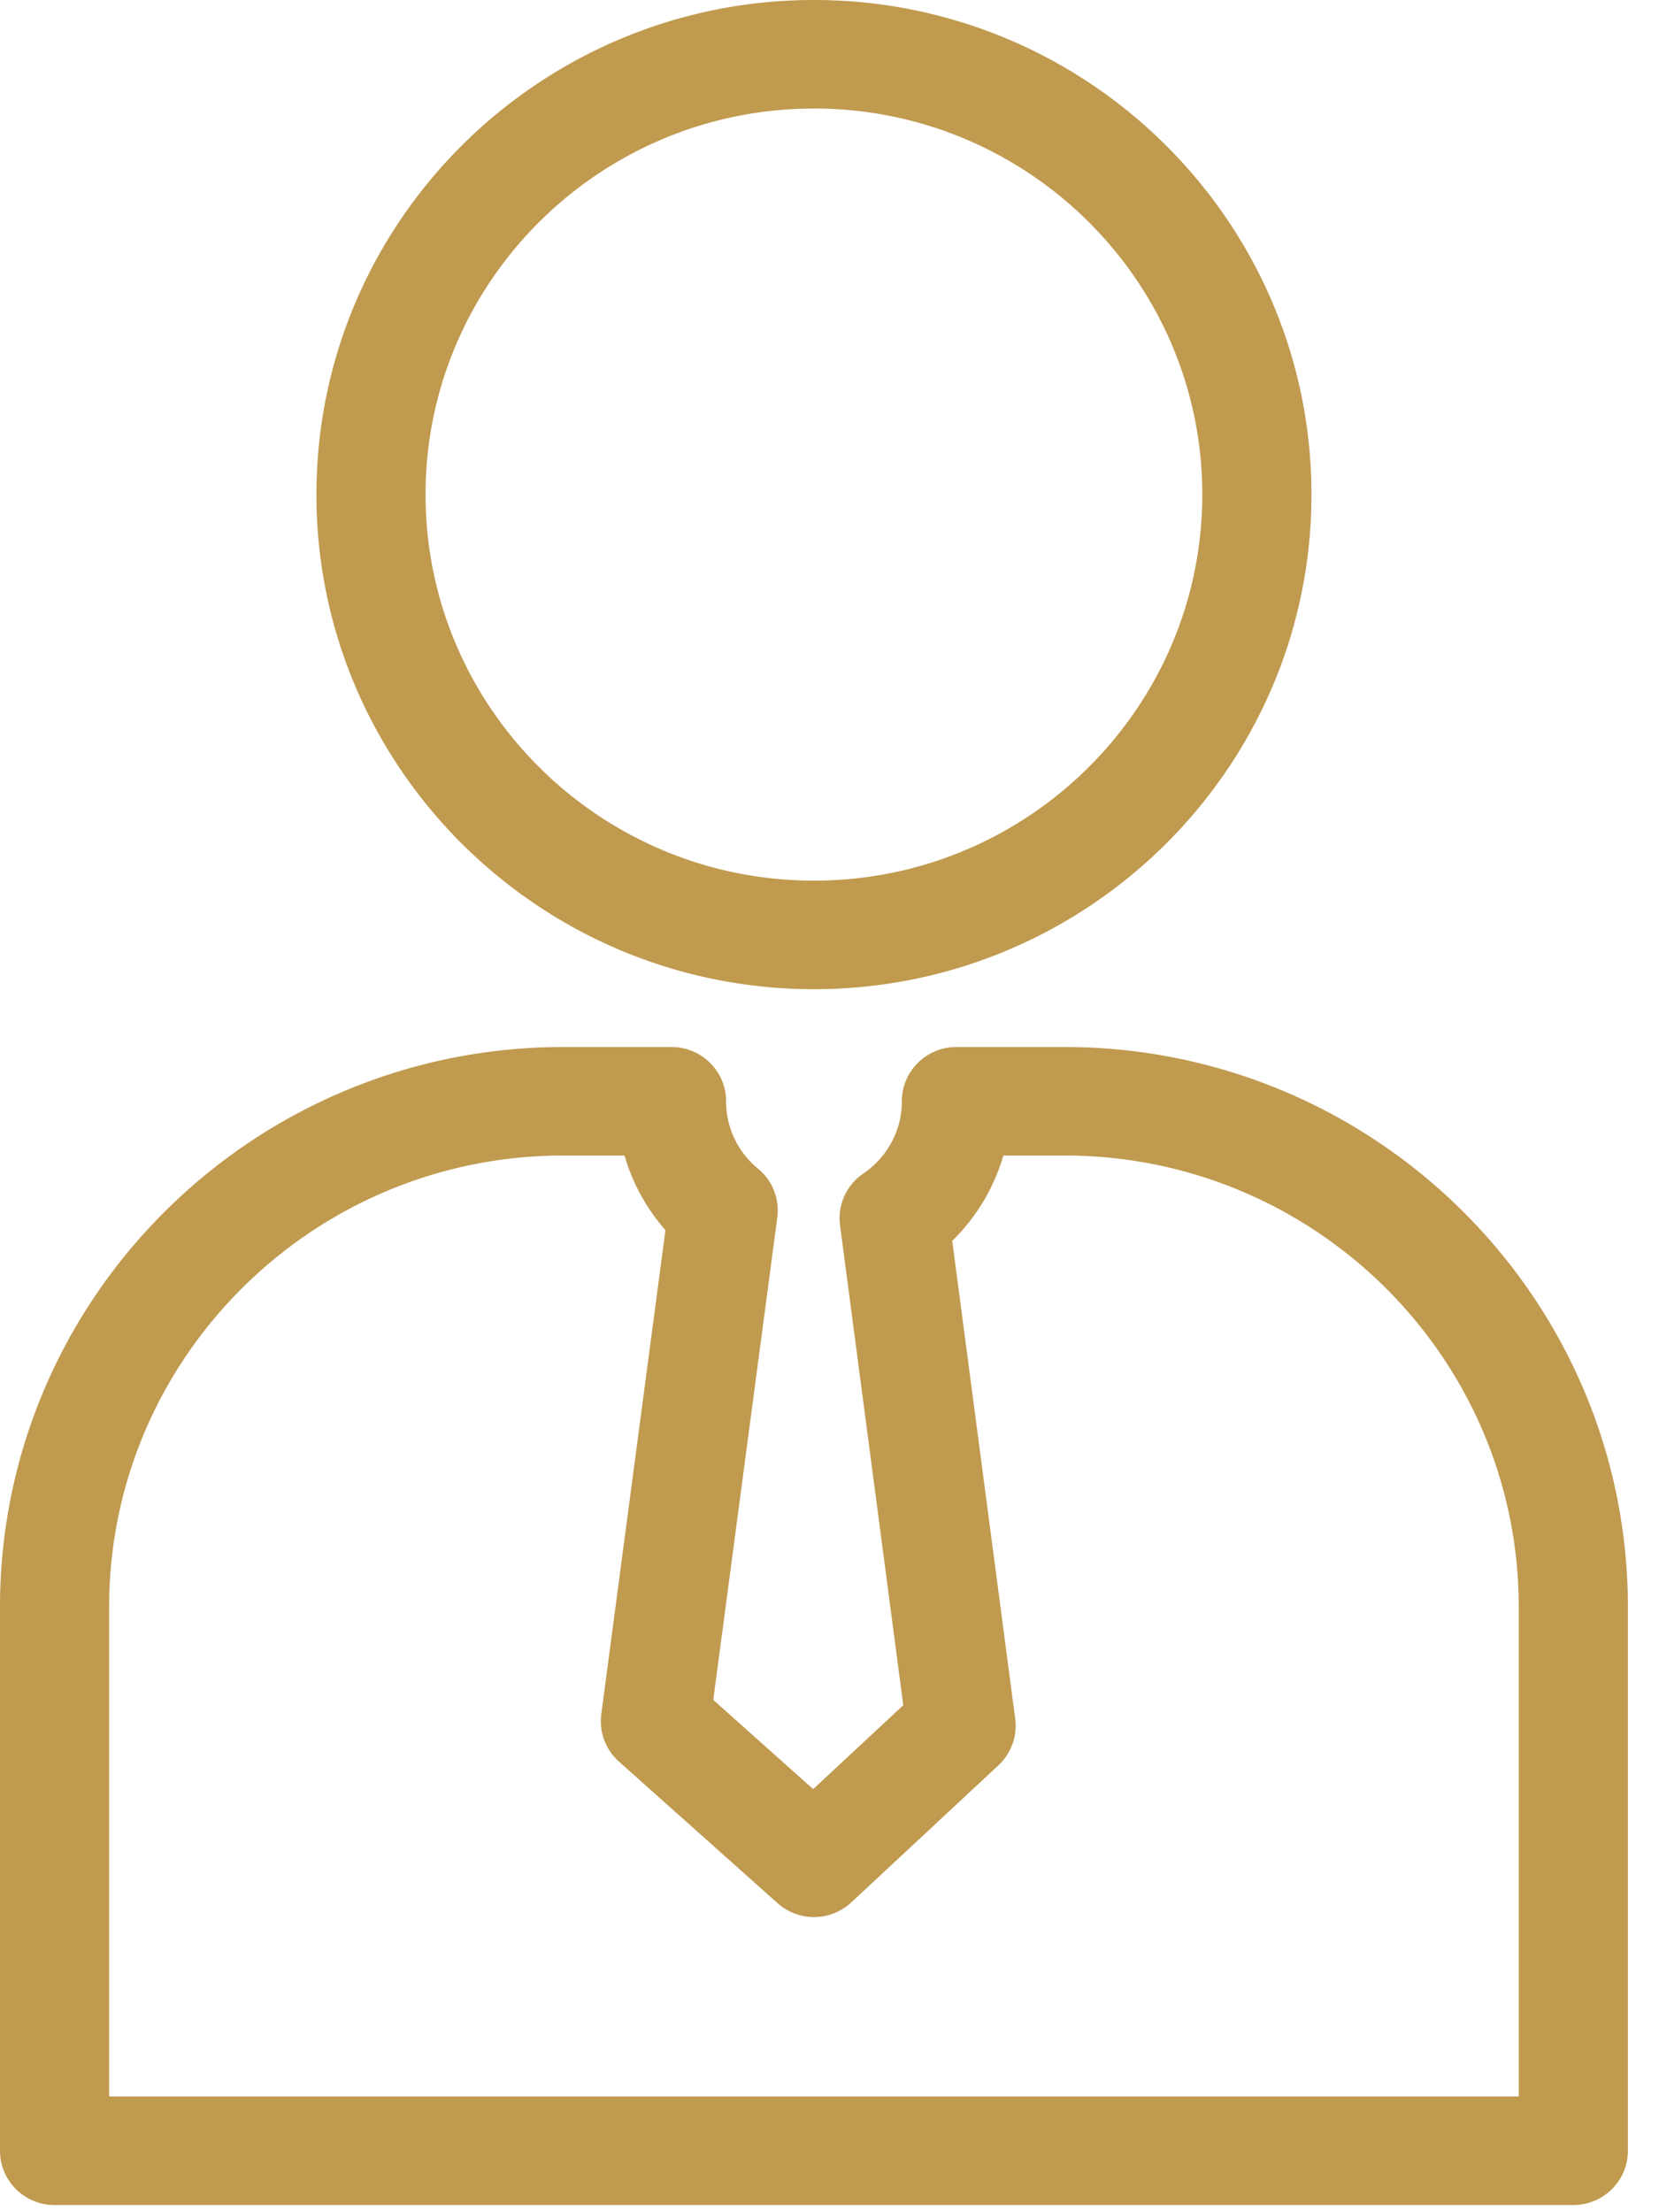
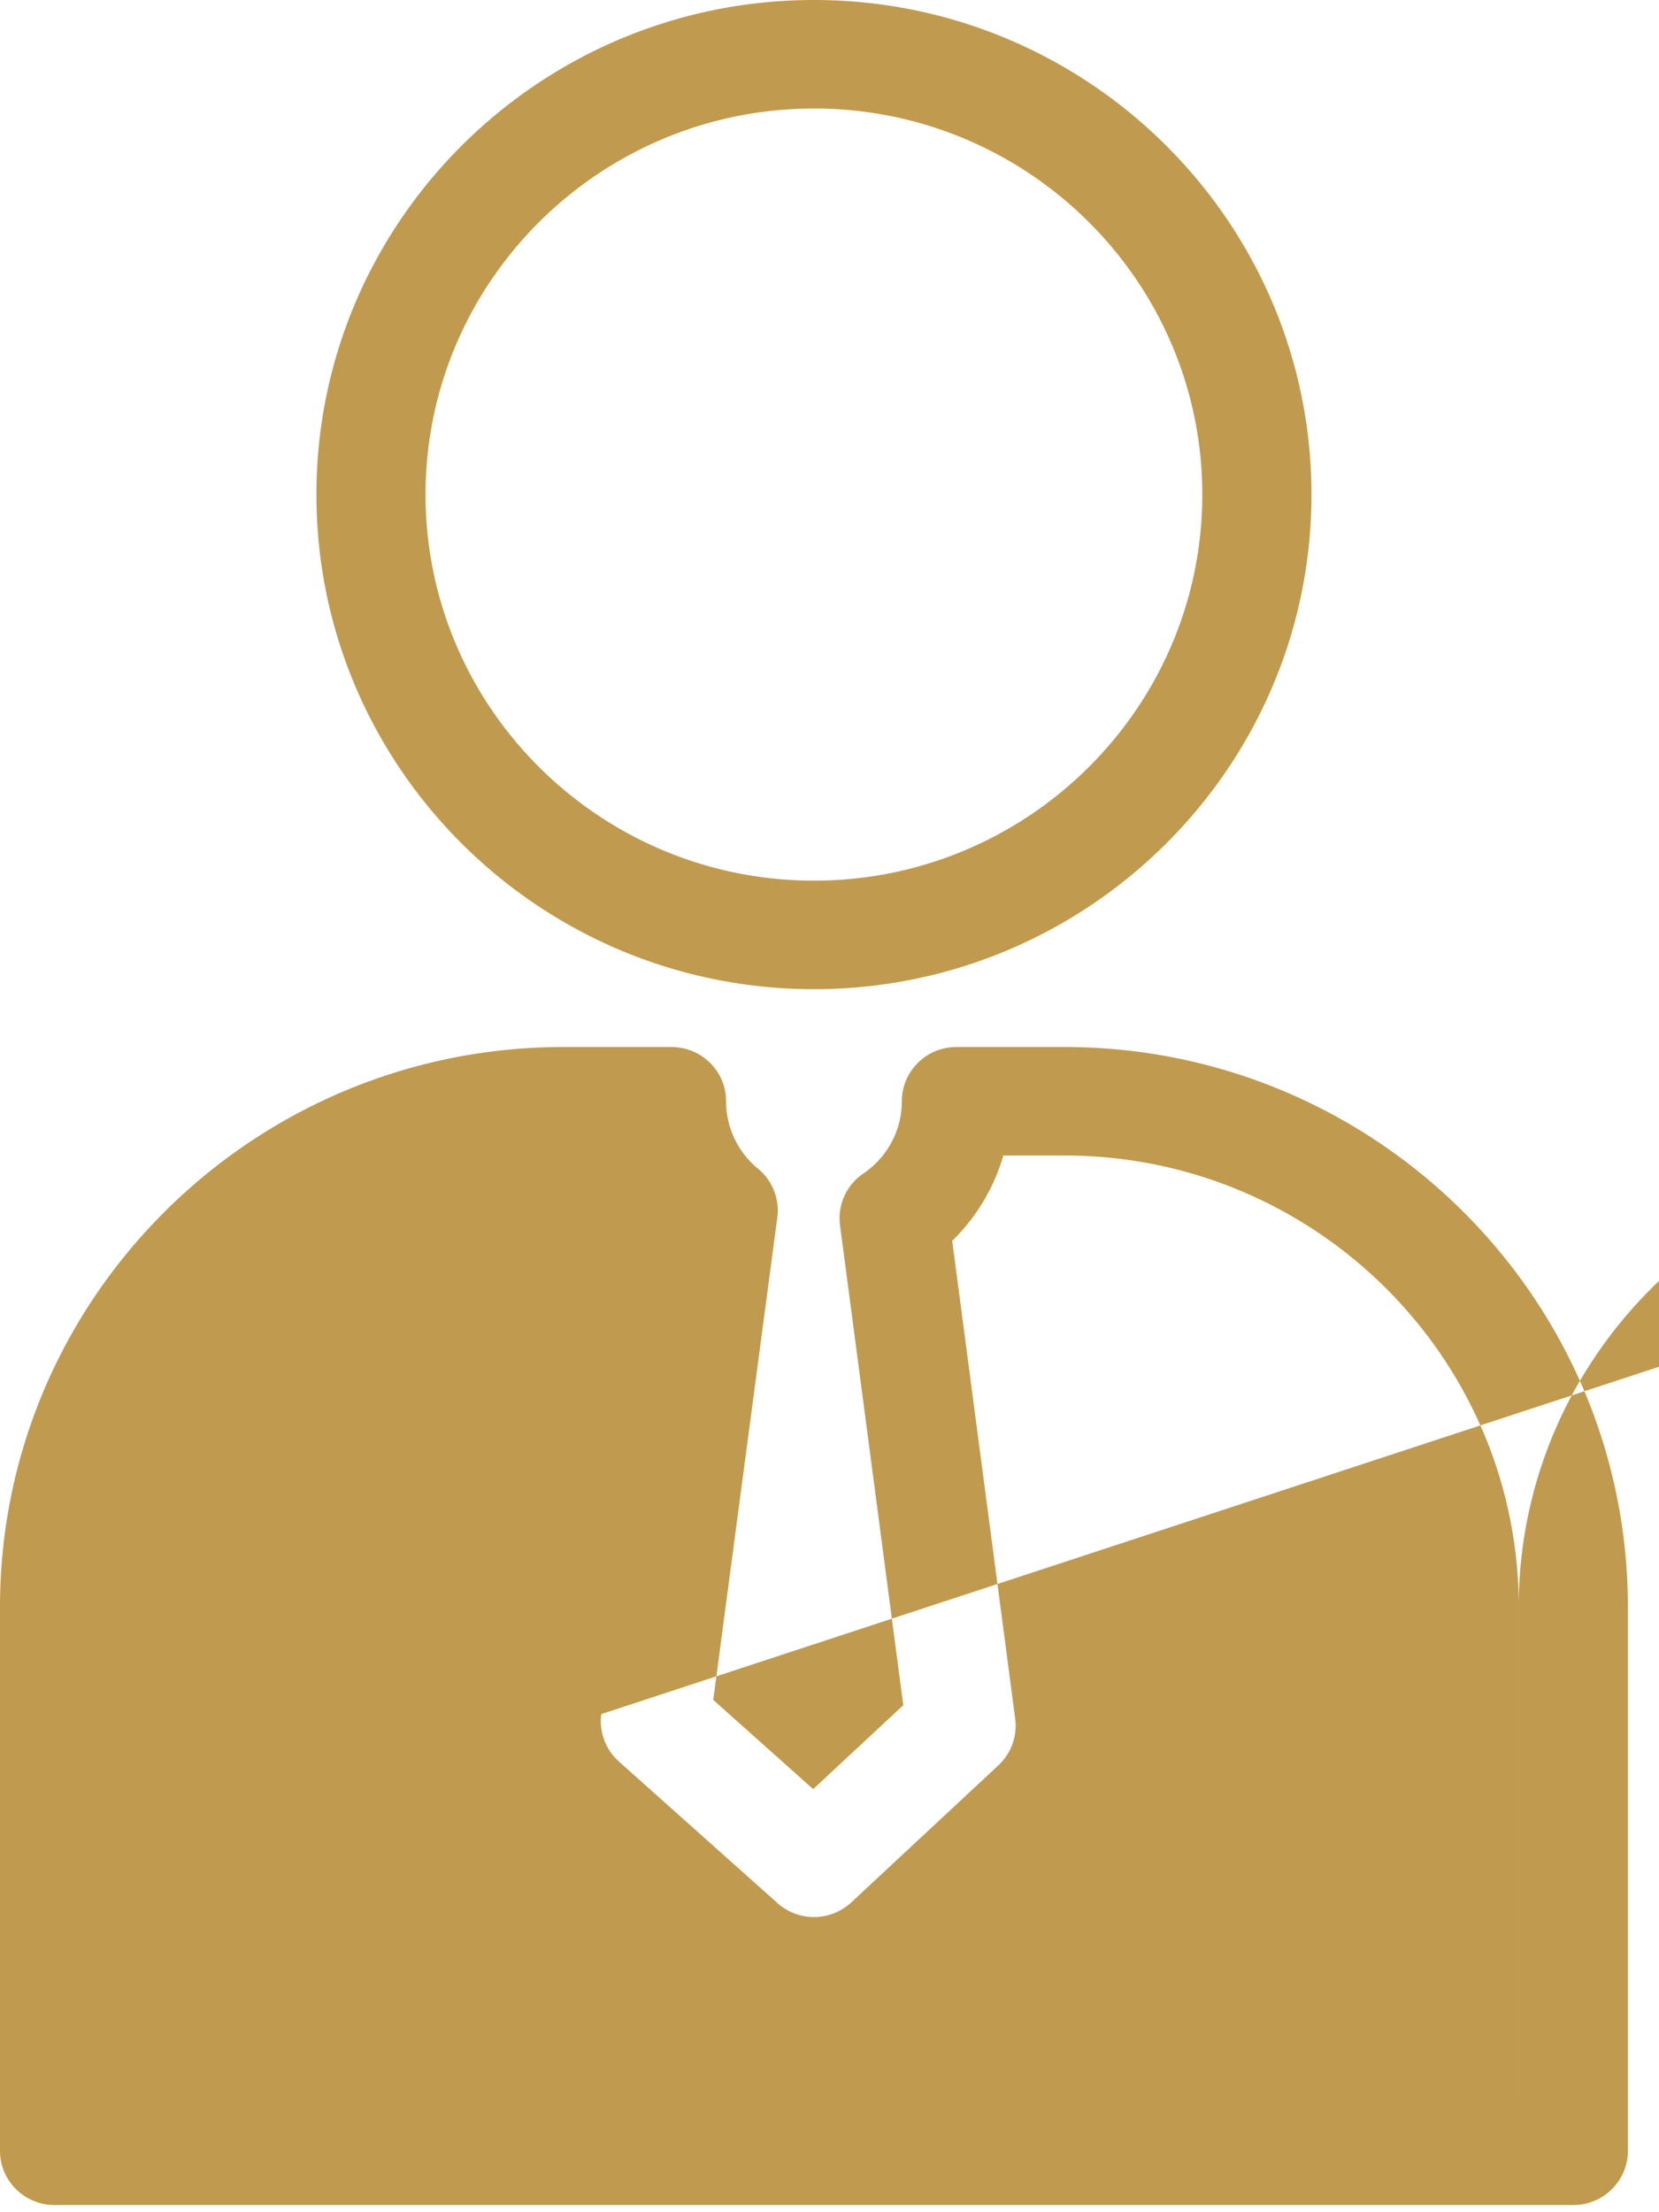
<svg xmlns="http://www.w3.org/2000/svg" width="45" height="60" viewBox="0 0 45 60">
  <g fill="#c09a4f" fill-rule="evenodd">
-     <path d="M22.079 2.943c5.808 0 10.533 4.698 10.533 10.47 0 5.775-4.725 10.472-10.533 10.472-5.81 0-10.536-4.697-10.536-10.471 0-5.773 4.726-10.47 10.536-10.47m0 23.885c7.441 0 13.494-6.019 13.494-13.415C35.573 6.017 29.52 0 22.079 0 14.637 0 8.583 6.017 8.583 13.414c0 7.396 6.054 13.415 13.496 13.415M41.195 56.862H2.96V43.586c0-6.752 5.526-12.246 12.32-12.246h1.66a5.27 5.27 0 0 0 1.11 2.024L16.31 46.49c-.064.48.115.962.478 1.287l4.302 3.84a1.486 1.486 0 0 0 2.001-.02l3.99-3.717c.348-.324.517-.795.456-1.266l-1.708-12.96a5.293 5.293 0 0 0 1.386-2.314h1.662c6.793 0 12.319 5.494 12.319 12.246v13.276zm-12.32-28.465h-2.932c-.819 0-1.48.659-1.48 1.472 0 .783-.391 1.516-1.044 1.959a1.463 1.463 0 0 0-.633 1.406l1.715 13.015-2.444 2.276-2.71-2.42 1.737-13.084a1.468 1.468 0 0 0-.524-1.325 2.36 2.36 0 0 1-.865-1.827c0-.813-.663-1.472-1.481-1.472H15.28C6.854 28.397 0 35.21 0 43.586v14.748c0 .813.663 1.471 1.48 1.471h41.195c.818 0 1.481-.658 1.481-1.471V43.586c0-8.376-6.854-15.189-15.28-15.189z" />
+     <path d="M22.079 2.943c5.808 0 10.533 4.698 10.533 10.47 0 5.775-4.725 10.472-10.533 10.472-5.81 0-10.536-4.697-10.536-10.471 0-5.773 4.726-10.47 10.536-10.47m0 23.885c7.441 0 13.494-6.019 13.494-13.415C35.573 6.017 29.52 0 22.079 0 14.637 0 8.583 6.017 8.583 13.414c0 7.396 6.054 13.415 13.496 13.415M41.195 56.862V43.586c0-6.752 5.526-12.246 12.32-12.246h1.66a5.27 5.27 0 0 0 1.11 2.024L16.31 46.49c-.064.48.115.962.478 1.287l4.302 3.84a1.486 1.486 0 0 0 2.001-.02l3.99-3.717c.348-.324.517-.795.456-1.266l-1.708-12.96a5.293 5.293 0 0 0 1.386-2.314h1.662c6.793 0 12.319 5.494 12.319 12.246v13.276zm-12.32-28.465h-2.932c-.819 0-1.48.659-1.48 1.472 0 .783-.391 1.516-1.044 1.959a1.463 1.463 0 0 0-.633 1.406l1.715 13.015-2.444 2.276-2.71-2.42 1.737-13.084a1.468 1.468 0 0 0-.524-1.325 2.36 2.36 0 0 1-.865-1.827c0-.813-.663-1.472-1.481-1.472H15.28C6.854 28.397 0 35.21 0 43.586v14.748c0 .813.663 1.471 1.48 1.471h41.195c.818 0 1.481-.658 1.481-1.471V43.586c0-8.376-6.854-15.189-15.28-15.189z" />
  </g>
</svg>